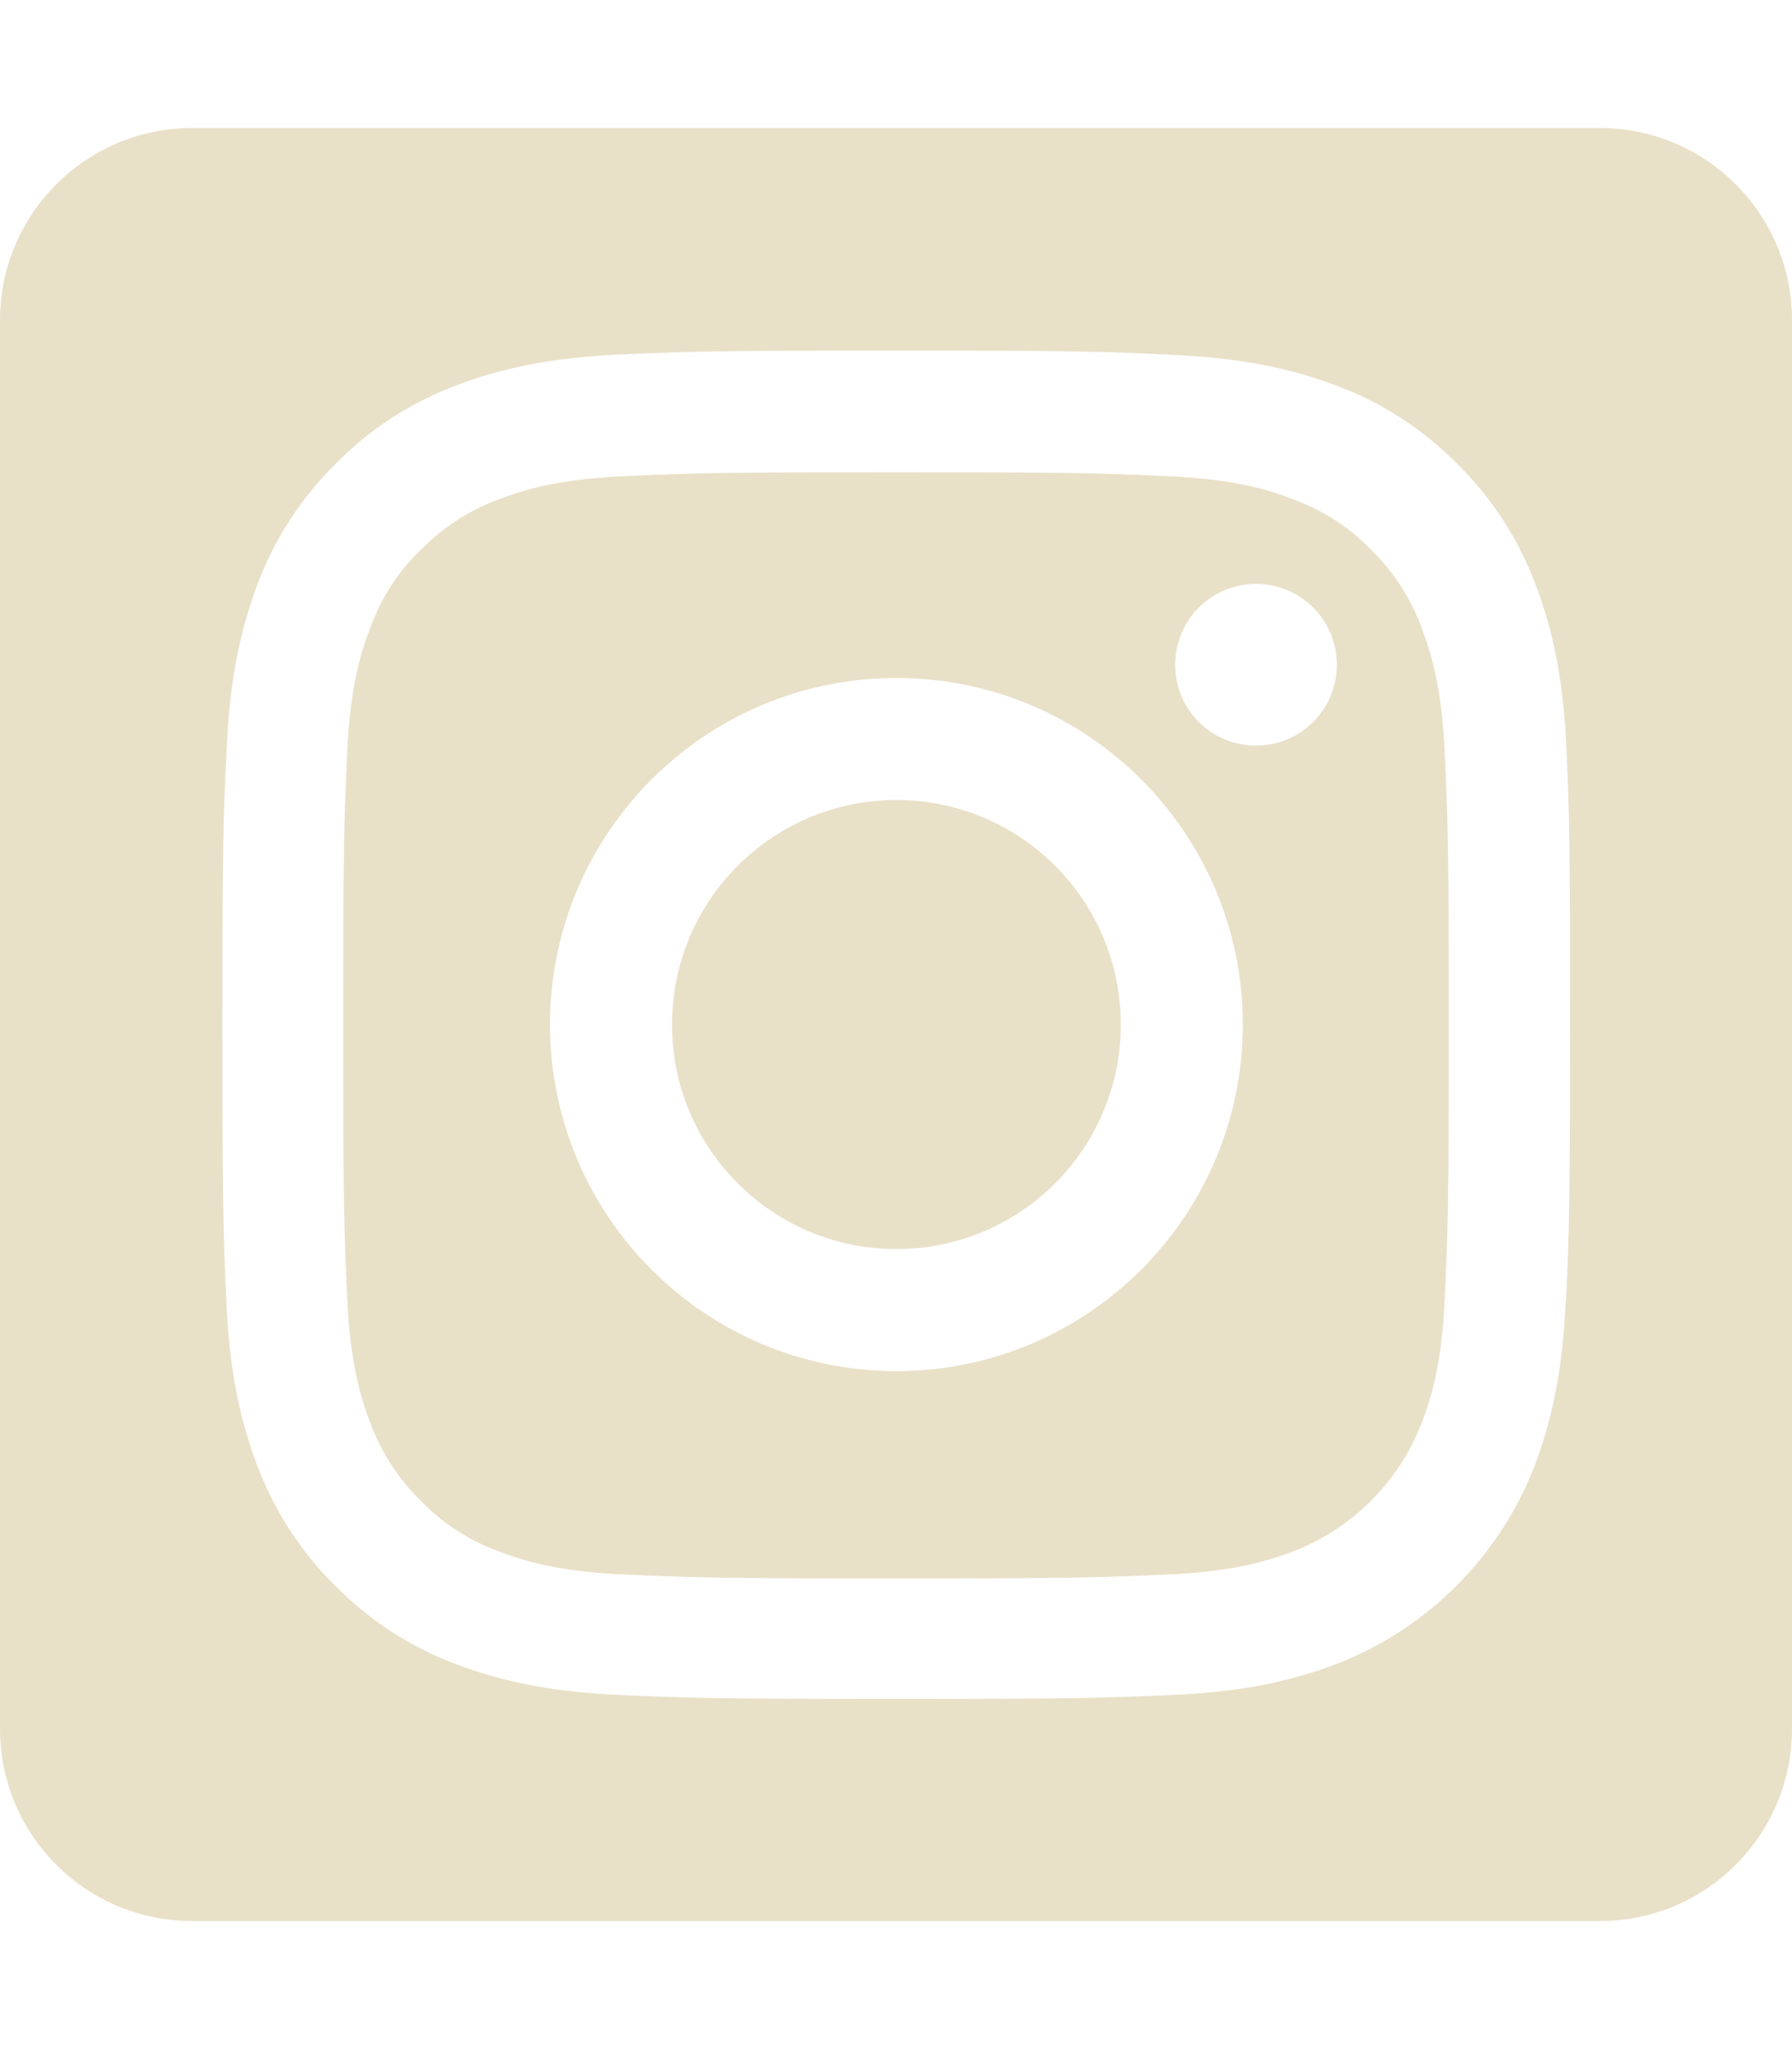
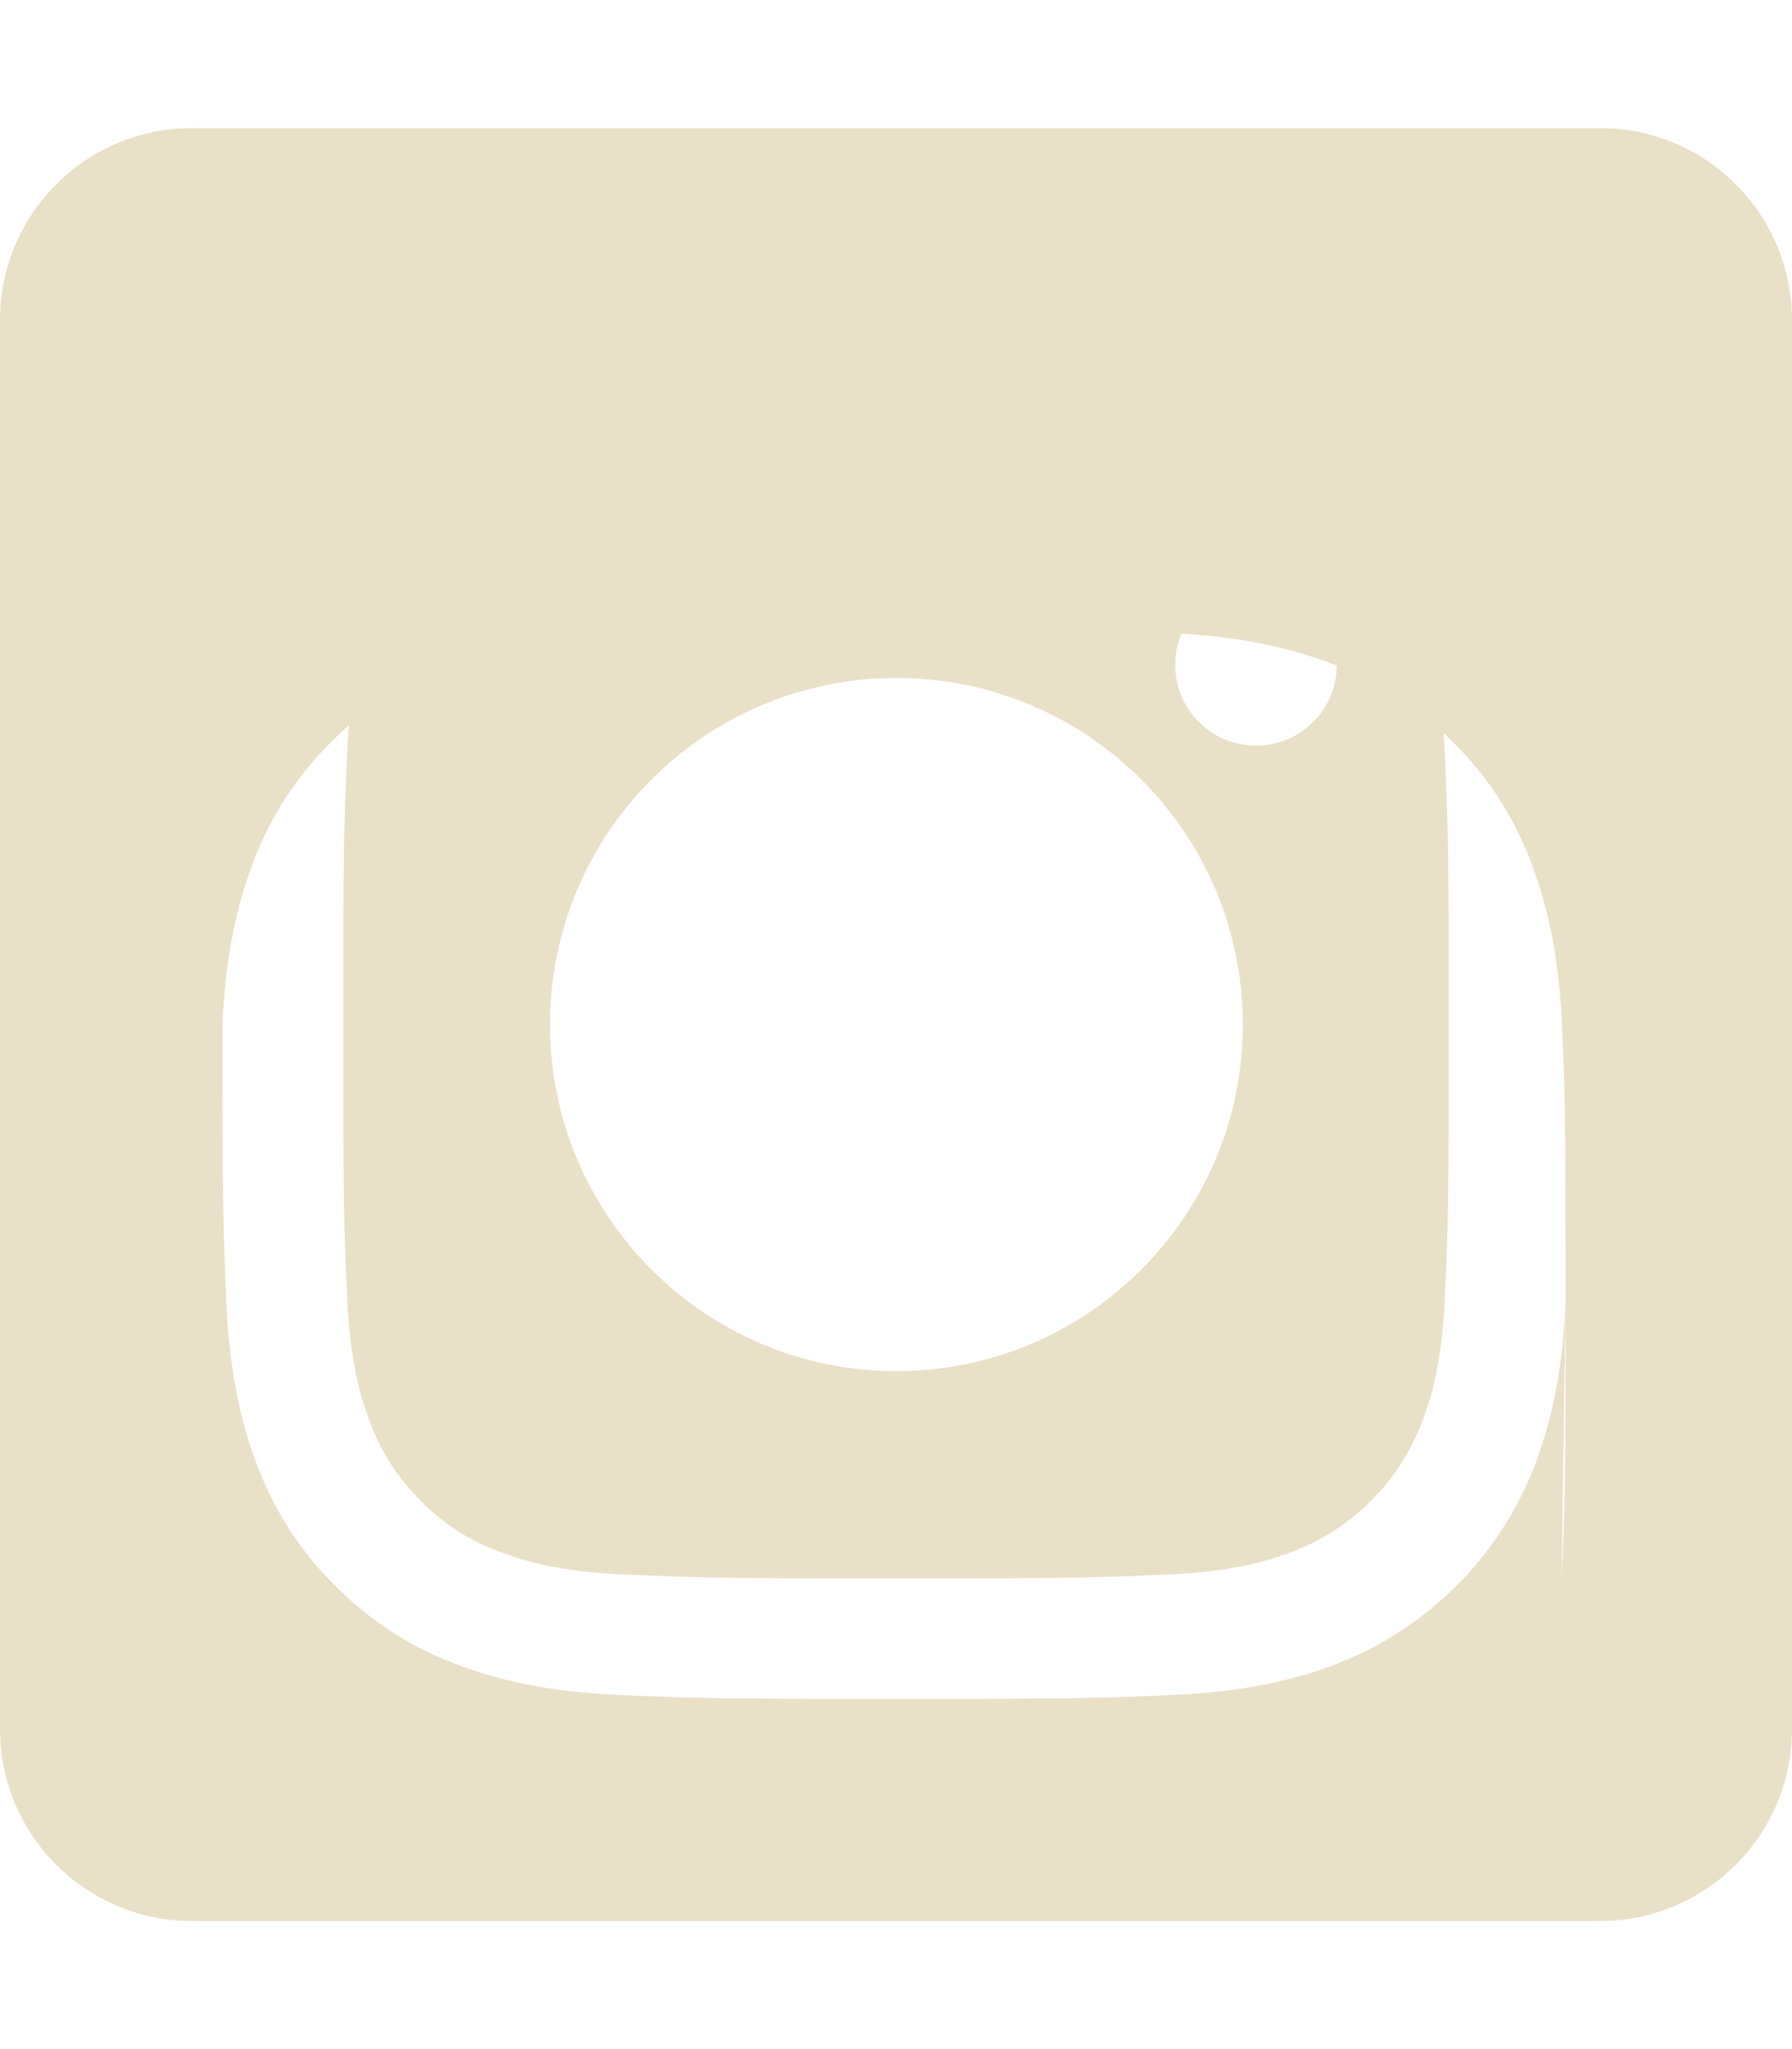
<svg xmlns="http://www.w3.org/2000/svg" id="Ebene_1" data-name="Ebene 1" version="1.1" viewBox="0 0 448 512">
  <defs>
    <style>.cls-1{fill:#e9e0c8;stroke-width:0}</style>
  </defs>
  <path class="cls-1" d="M355.4 156.8c-2.7-7.3-7-13.9-12.6-19.4-5.4-5.6-12-9.9-19.4-12.6-5.9-2.3-14.8-5.1-31.3-5.8-17.7-.8-23-1-68.1-1s-50.3.2-68.1 1c-16.4.7-25.3 3.5-31.3 5.8-7.3 2.7-13.9 7-19.4 12.6-5.7 5.4-9.9 12-12.6 19.4-2.3 5.9-5.1 14.8-5.8 31.3-.8 17.7-1 23.1-1 68.1s.2 50.3 1 68.1c.7 16.4 3.5 25.3 5.8 31.3 2.7 7.3 7 13.9 12.6 19.4 5.4 5.6 12 9.9 19.4 12.6 5.9 2.3 14.8 5.1 31.3 5.8 17.7.8 23.1 1 68.1 1s50.3-.2 68.1-1c16.4-.7 25.3-3.5 31.3-5.8 14.7-5.7 26.3-17.3 32-32 2.3-5.9 5.1-14.8 5.8-31.3.8-17.8 1-23 1-68s-.2-50.3-1-68.1c-.7-16.4-3.5-25.3-5.8-31.3zM224.1 342.6c-47.8 0-86.6-38.8-86.6-86.6s38.8-86.6 86.6-86.6 86.6 38.8 86.6 86.6-38.8 86.6-86.6 86.6zM314 186.3c-11.2 0-20.2-9-20.2-20.2s9-20.2 20.2-20.2 20.2 9 20.2 20.2-9 20.2-20.2 20.2z" />
-   <path class="cls-1" d="M224.1 199.9c-31 0-56.1 25.1-56.1 56.1s25.1 56.1 56.1 56.1 56.1-25.1 56.1-56.1-25.1-56.1-56.1-56.1z" />
-   <path class="cls-1" d="M400 32H48C21.5 32 0 53.5 0 80v352c0 26.5 21.5 48 48 48h352c26.5 0 48-21.5 48-48V80c0-26.5-21.5-48-48-48zm-8.6 293.5c-.8 17.9-3.7 30.1-7.8 40.9-8.8 22.6-26.7 40.5-49.3 49.3-10.7 4.1-23 7-40.9 7.8-18 .8-23.7 1-69.4 1s-51.5-.2-69.4-1c-17.9-.8-30.1-3.7-40.9-7.8-11.2-4.2-21.4-10.9-29.8-19.4-8.6-8.4-15.2-18.6-19.5-29.9-4.1-10.7-7-23-7.8-40.9-.8-18-1-23.7-1-69.4s.2-51.5 1.1-69.5c.8-17.9 3.7-30.1 7.8-40.9 4.2-11.2 10.9-21.4 19.4-29.8 8.4-8.6 18.6-15.2 29.9-19.5 10.7-4.1 23-7 40.9-7.8 18-.8 23.7-1 69.4-1s51.5.2 69.5 1.1c17.9.8 30.1 3.7 40.9 7.8 11.2 4.2 21.4 10.9 29.8 19.4 8.6 8.4 15.2 18.6 19.5 29.9 4.1 10.7 7 23 7.8 40.9.8 18 .9 23.7.9 69.4s-.2 51.5-1 69.4z" />
+   <path class="cls-1" d="M400 32H48C21.5 32 0 53.5 0 80v352c0 26.5 21.5 48 48 48h352c26.5 0 48-21.5 48-48V80c0-26.5-21.5-48-48-48zm-8.6 293.5c-.8 17.9-3.7 30.1-7.8 40.9-8.8 22.6-26.7 40.5-49.3 49.3-10.7 4.1-23 7-40.9 7.8-18 .8-23.7 1-69.4 1s-51.5-.2-69.4-1c-17.9-.8-30.1-3.7-40.9-7.8-11.2-4.2-21.4-10.9-29.8-19.4-8.6-8.4-15.2-18.6-19.5-29.9-4.1-10.7-7-23-7.8-40.9-.8-18-1-23.7-1-69.4c.8-17.9 3.7-30.1 7.8-40.9 4.2-11.2 10.9-21.4 19.4-29.8 8.4-8.6 18.6-15.2 29.9-19.5 10.7-4.1 23-7 40.9-7.8 18-.8 23.7-1 69.4-1s51.5.2 69.5 1.1c17.9.8 30.1 3.7 40.9 7.8 11.2 4.2 21.4 10.9 29.8 19.4 8.6 8.4 15.2 18.6 19.5 29.9 4.1 10.7 7 23 7.8 40.9.8 18 .9 23.7.9 69.4s-.2 51.5-1 69.4z" />
</svg>